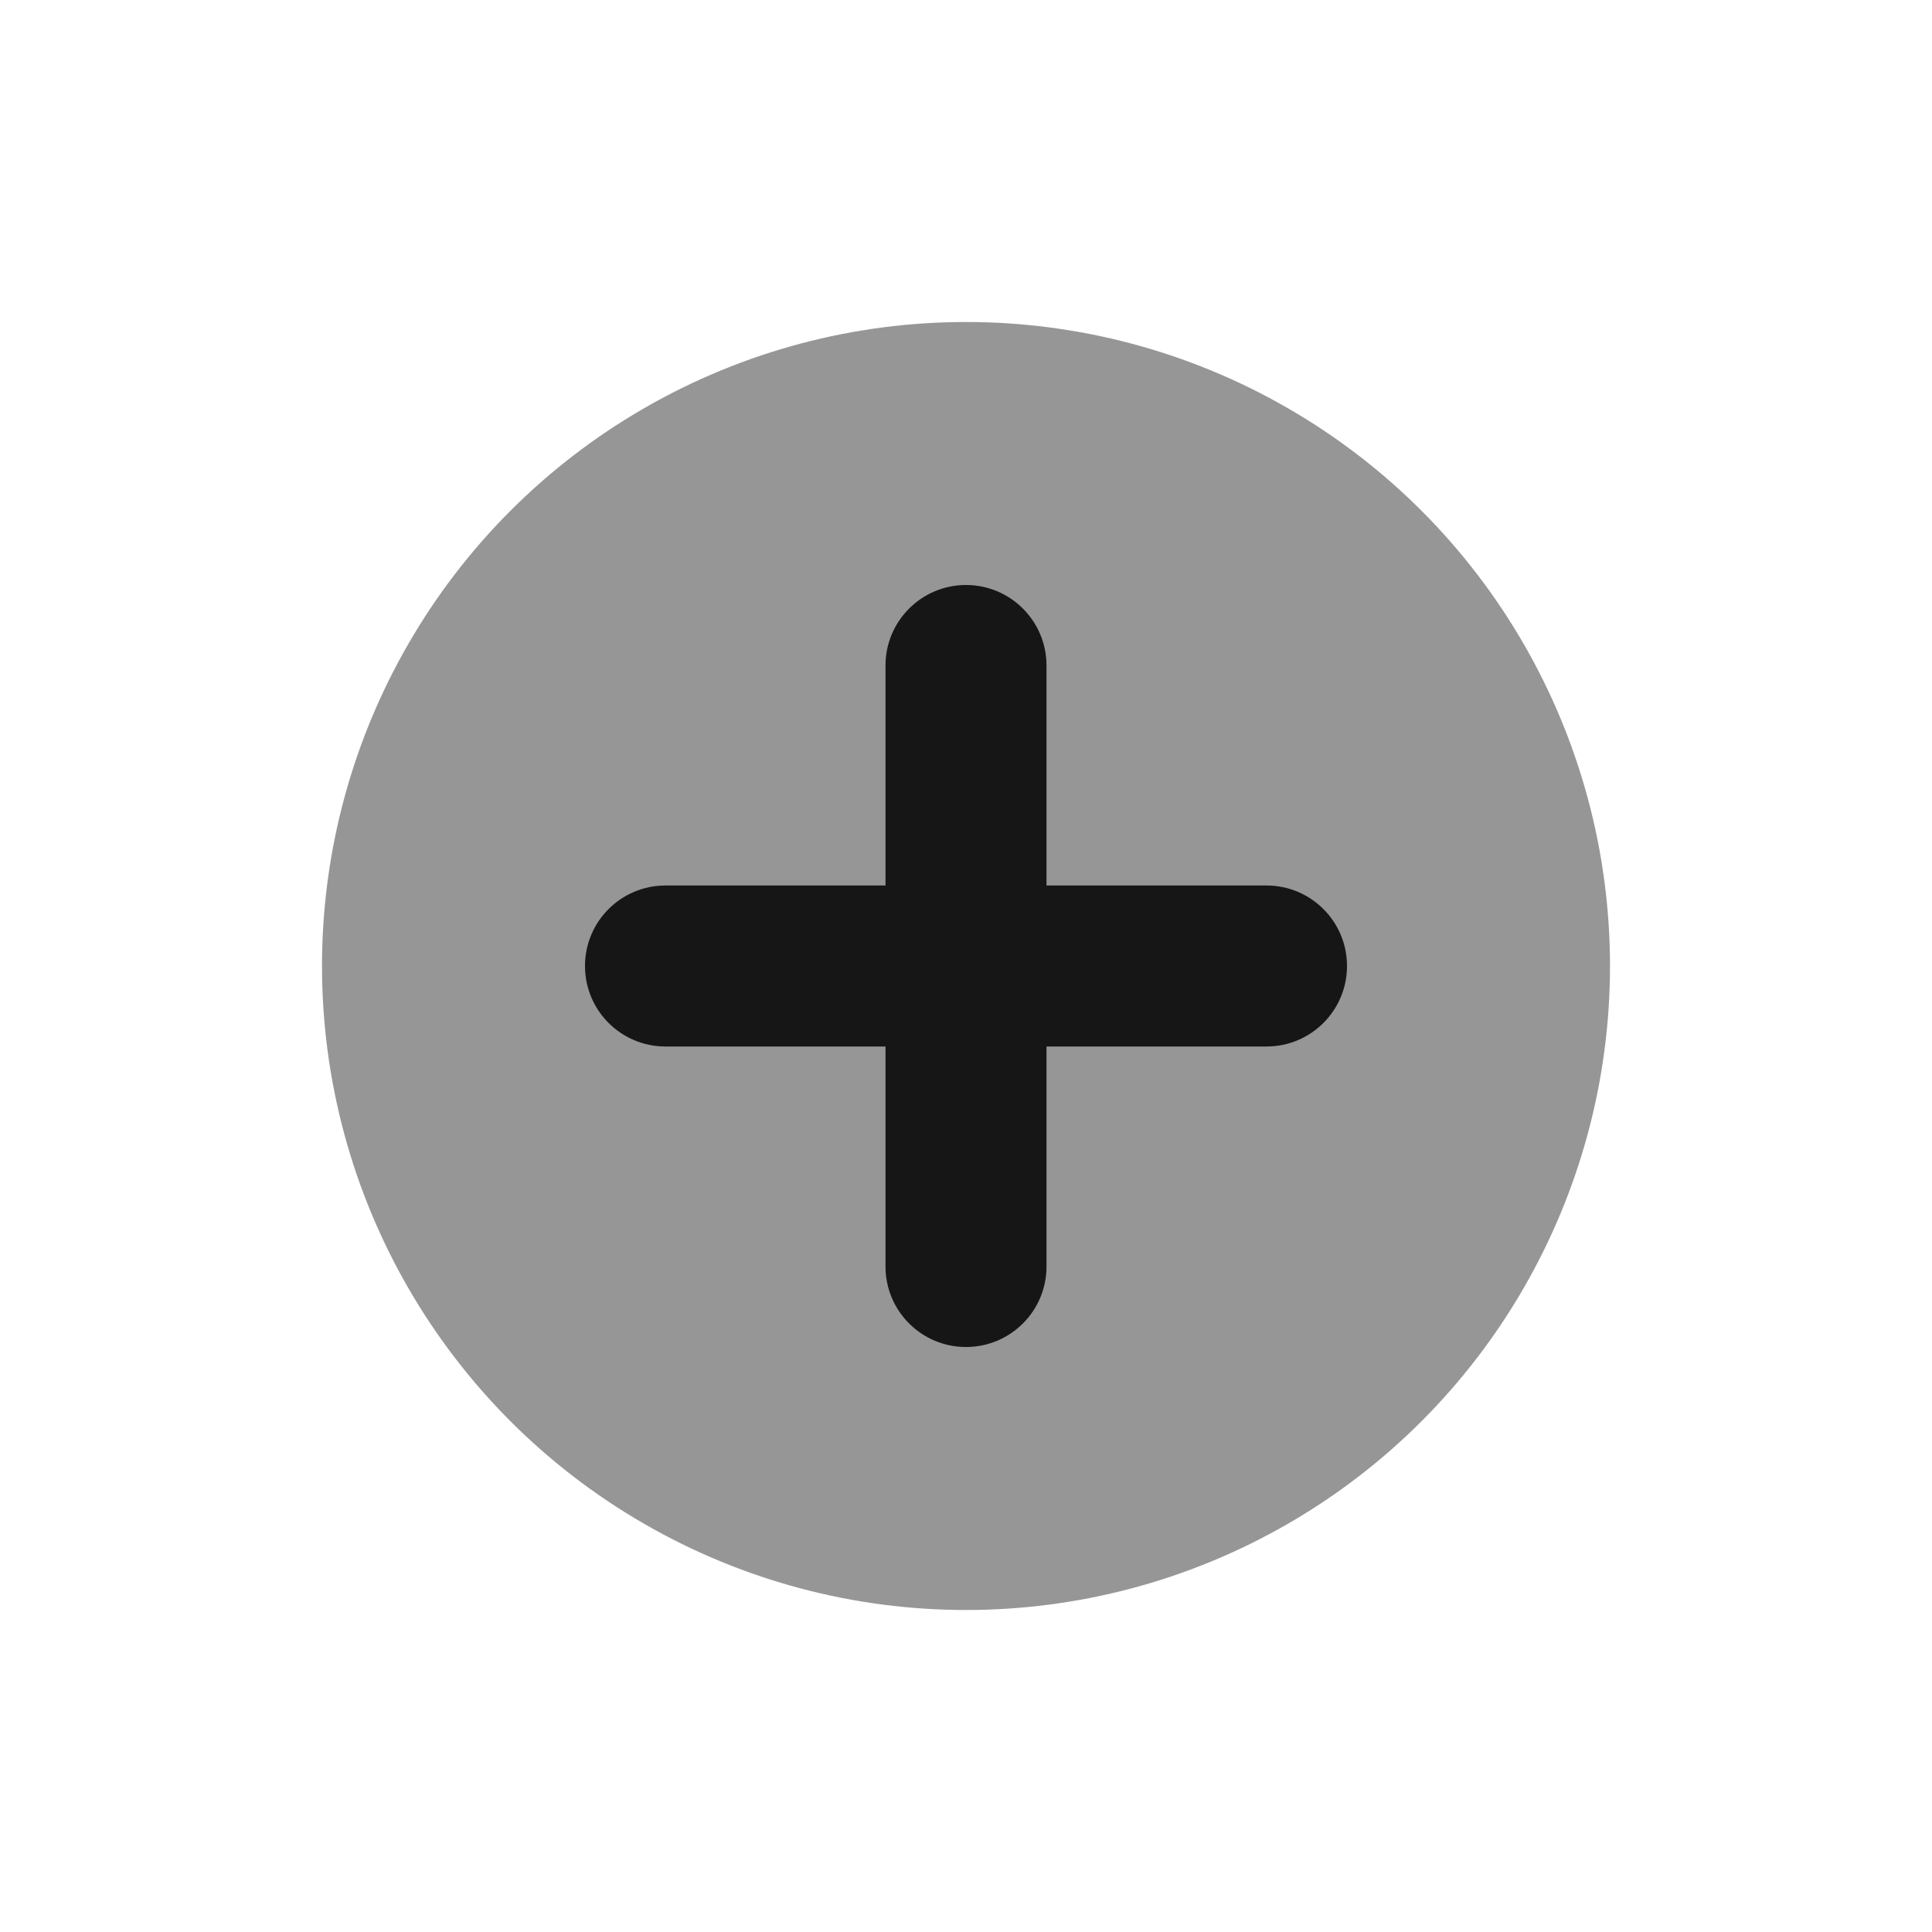
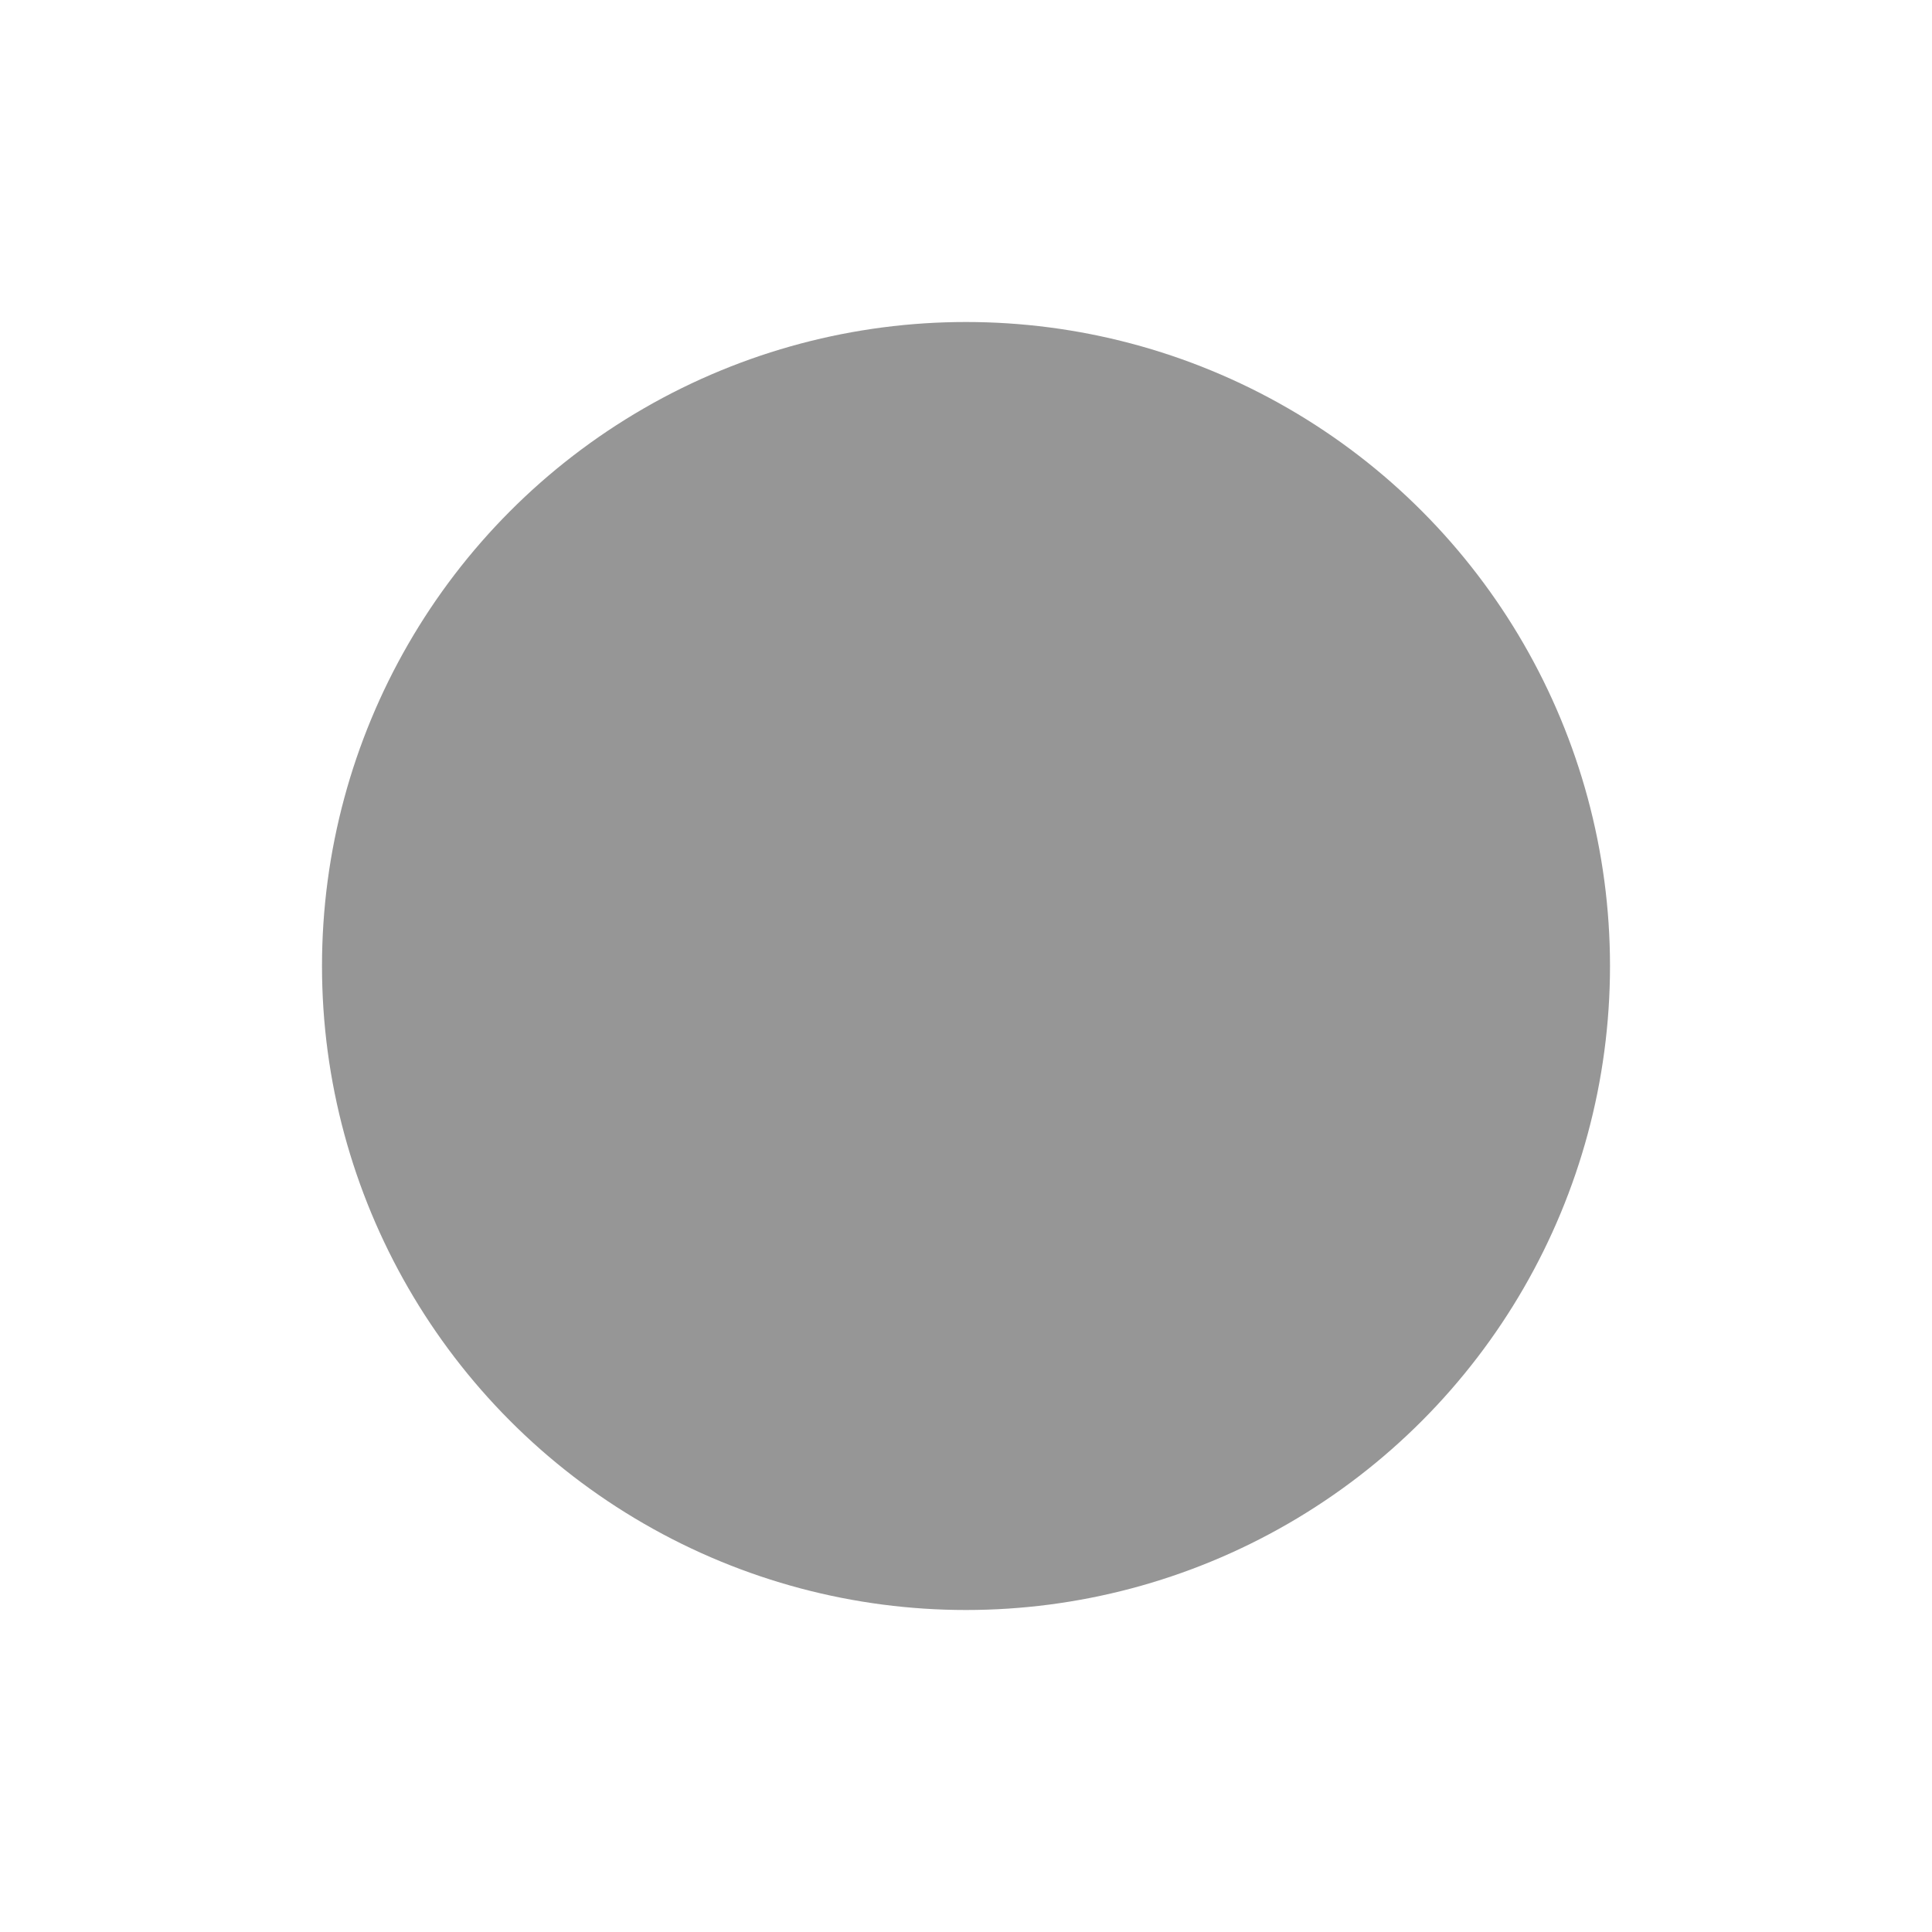
<svg xmlns="http://www.w3.org/2000/svg" width="24" height="24" viewBox="0 0 24 24" fill="none">
  <circle cx="12" cy="12" r="8" fill="#969696" />
-   <path fill-rule="evenodd" clip-rule="evenodd" d="M13 8.267C13 7.715 12.552 7.267 12 7.267C11.448 7.267 11 7.715 11 8.267V11H8.267C7.714 11 7.267 11.448 7.267 12C7.267 12.552 7.714 13 8.267 13H11V15.733C11 16.286 11.448 16.733 12 16.733C12.552 16.733 13 16.286 13 15.733V13H15.733C16.286 13 16.733 12.552 16.733 12C16.733 11.448 16.286 11 15.733 11H13V8.267Z" fill="#161616" />
</svg>